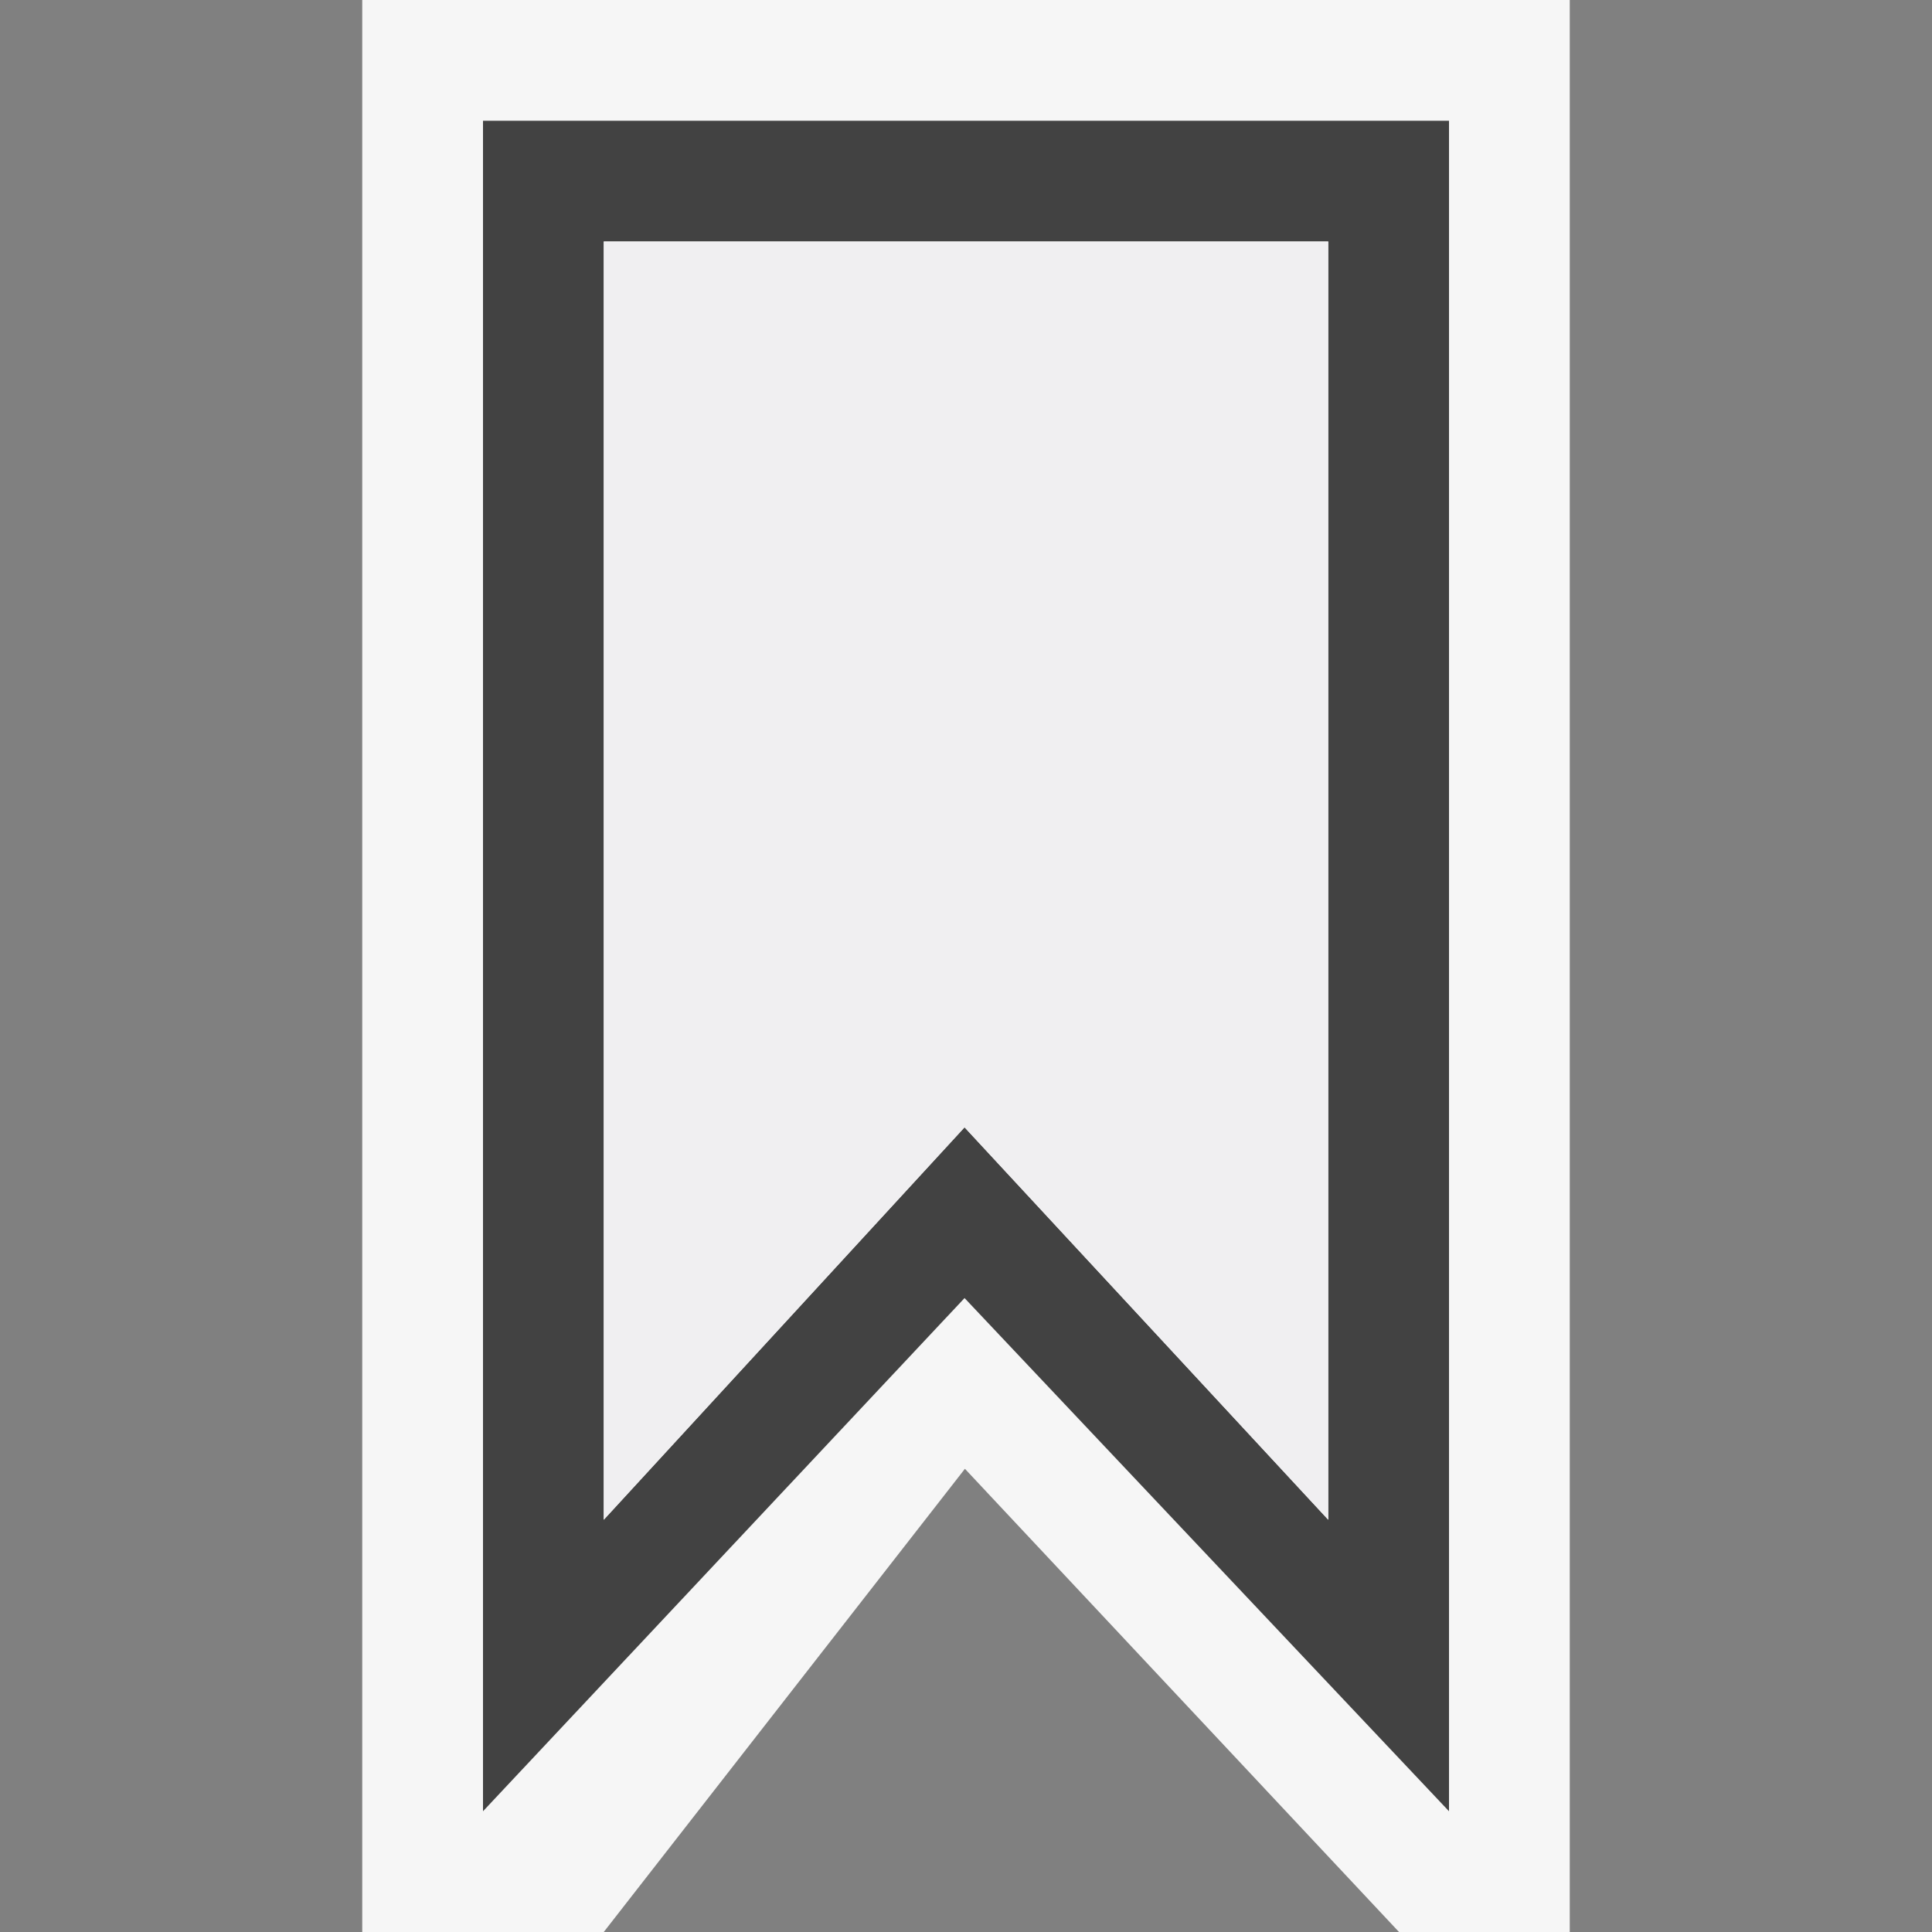
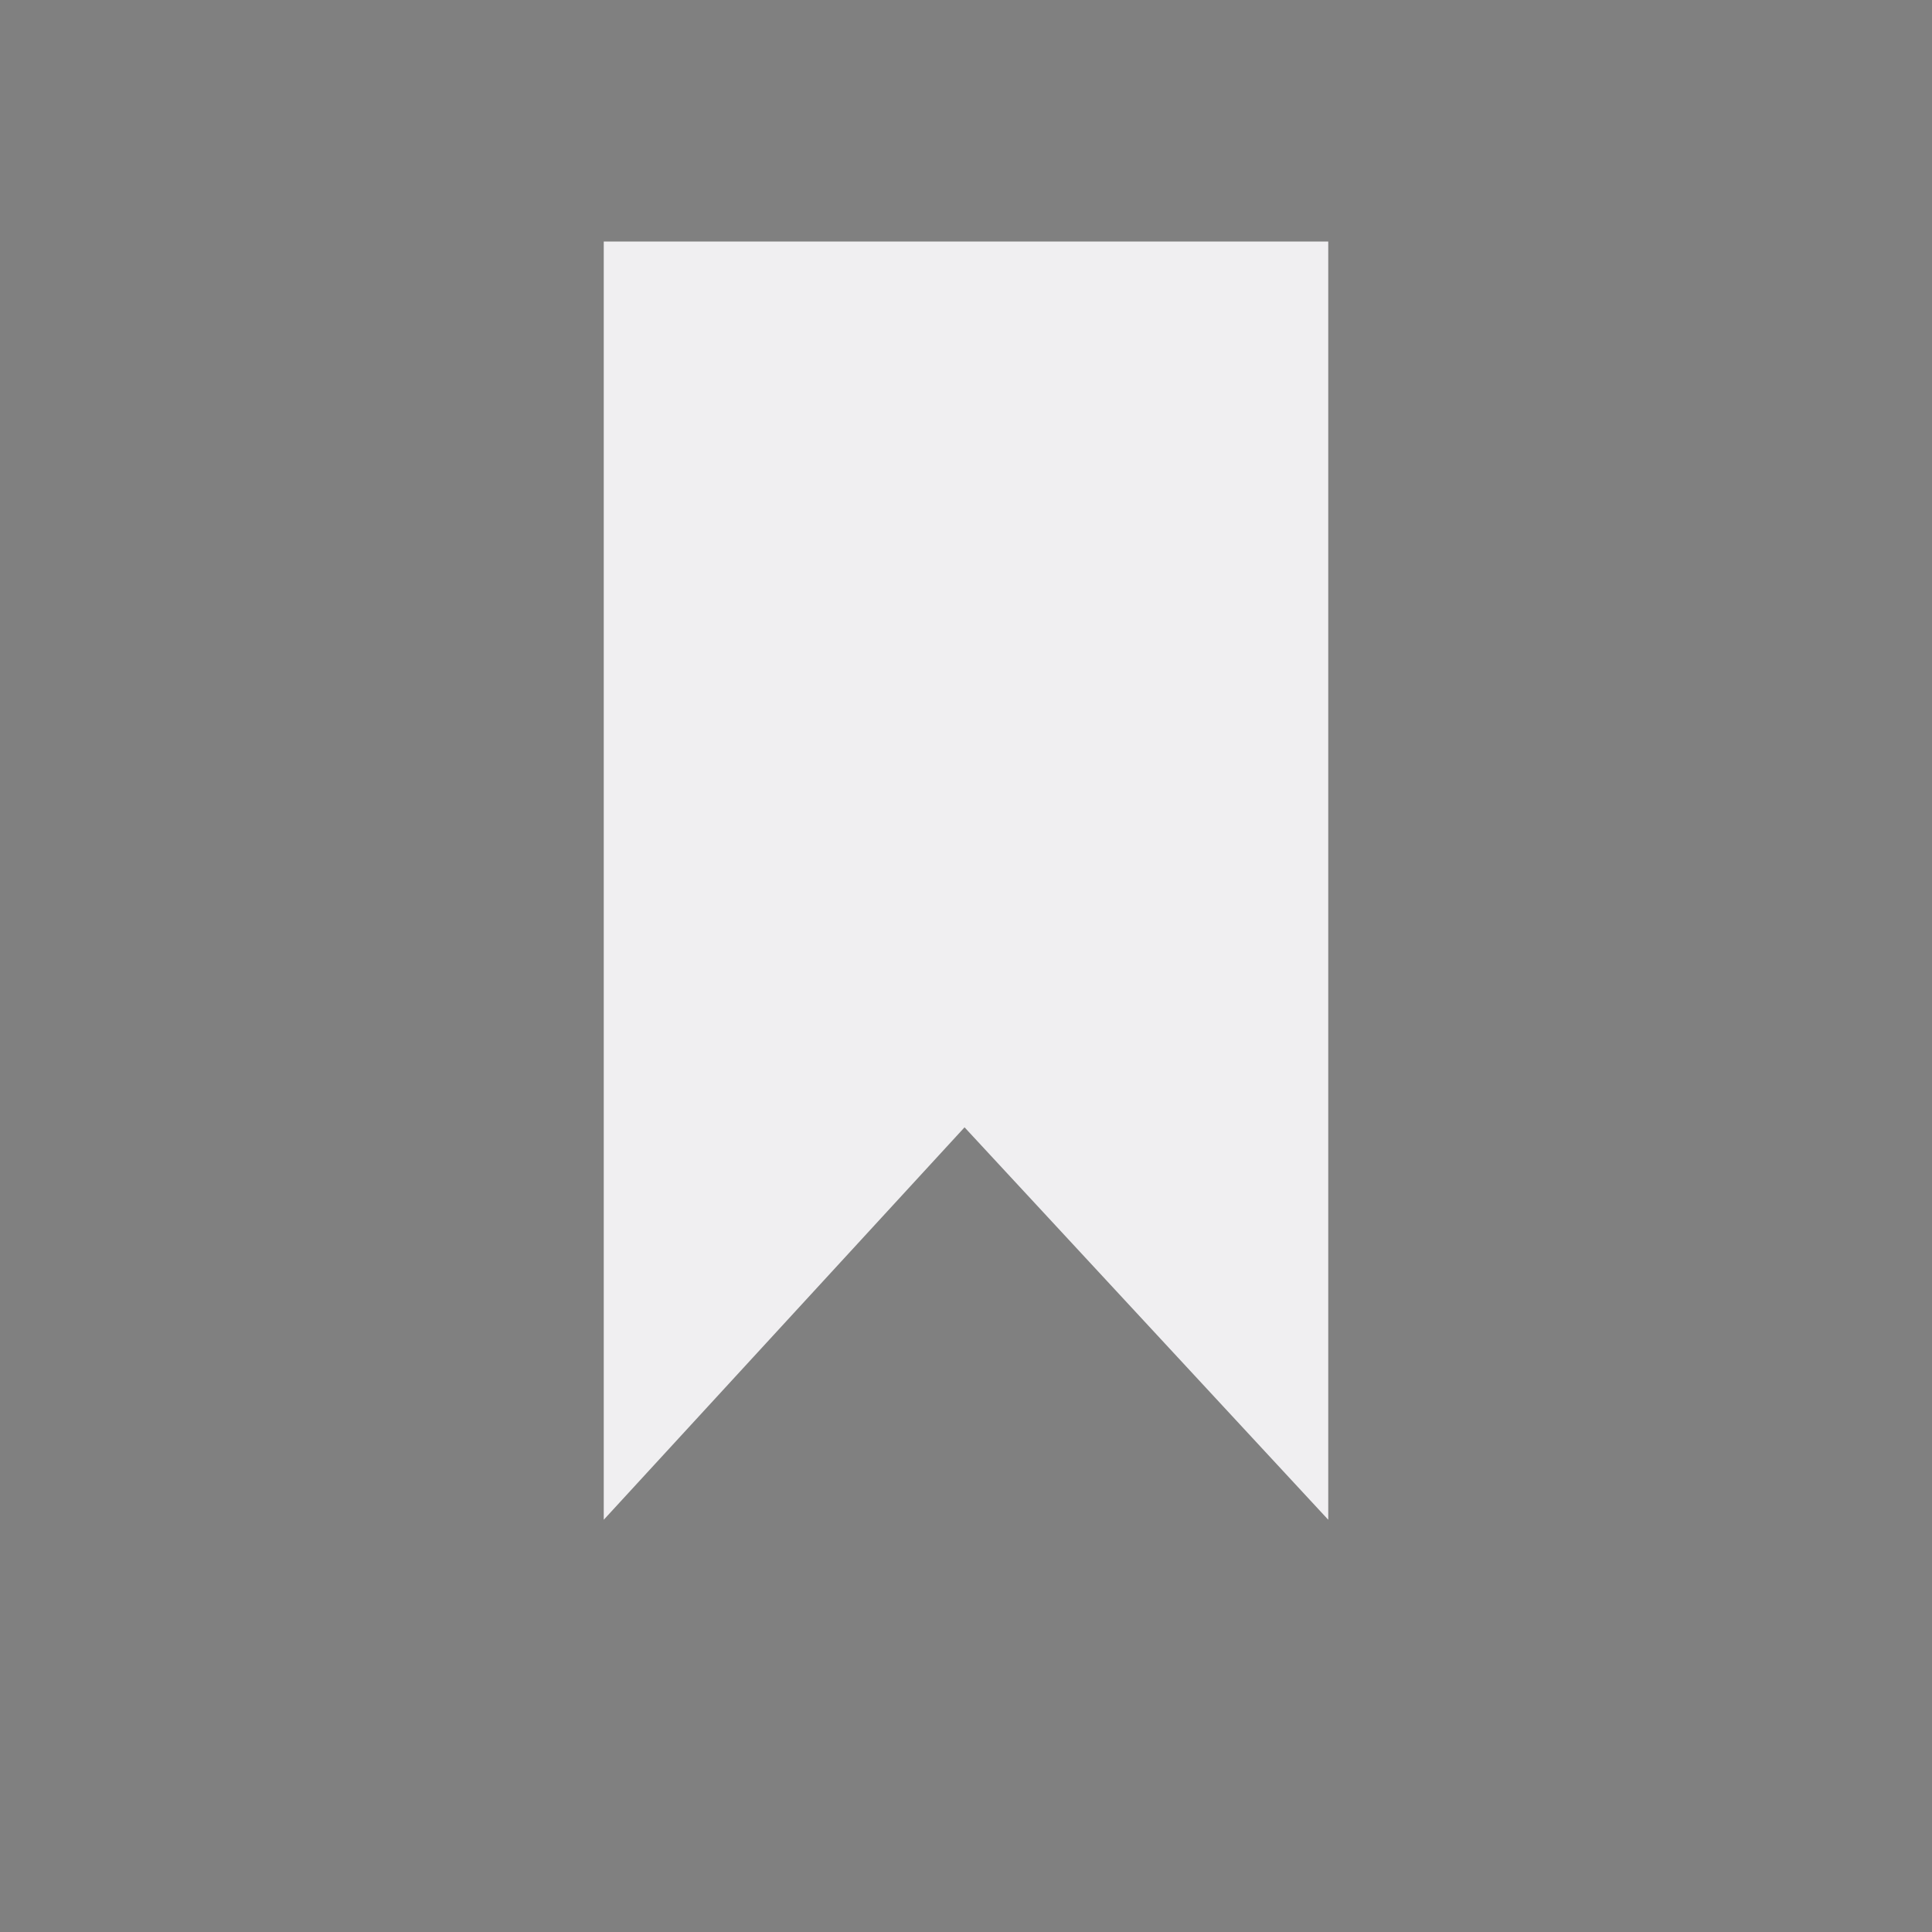
<svg xmlns="http://www.w3.org/2000/svg" width="16" height="16">
  <rect width="100%" height="100%" fill="#808080" stroke="none" />
  <style type="text/css">.icon-canvas-transparent{opacity:0;fill:#F6F6F6;} .icon-vs-out{fill:#F6F6F6;} .icon-vs-bg{fill:#424242;} .icon-vs-fg{fill:#F0EFF1;}</style>
  <path class="icon-canvas-transparent" d="M16 16h-16v-16h16v16z" id="canvas" />
-   <path class="icon-vs-out" d="M3 16v-16h10v16h-1.414l-3.595-3.836-2.991 3.836h-2z" id="outline" />
-   <path class="icon-vs-bg" d="M11 2v10.586l-3.012-3.25-2.988 3.25v-10.586h6m1-1h-8v14l3.988-4.25 4.012 4.25v-14z" id="iconBg" />
  <path class="icon-vs-fg" d="M11 2v10.586l-3.012-3.25-2.988 3.25v-10.586h6" id="iconFg" />
</svg>